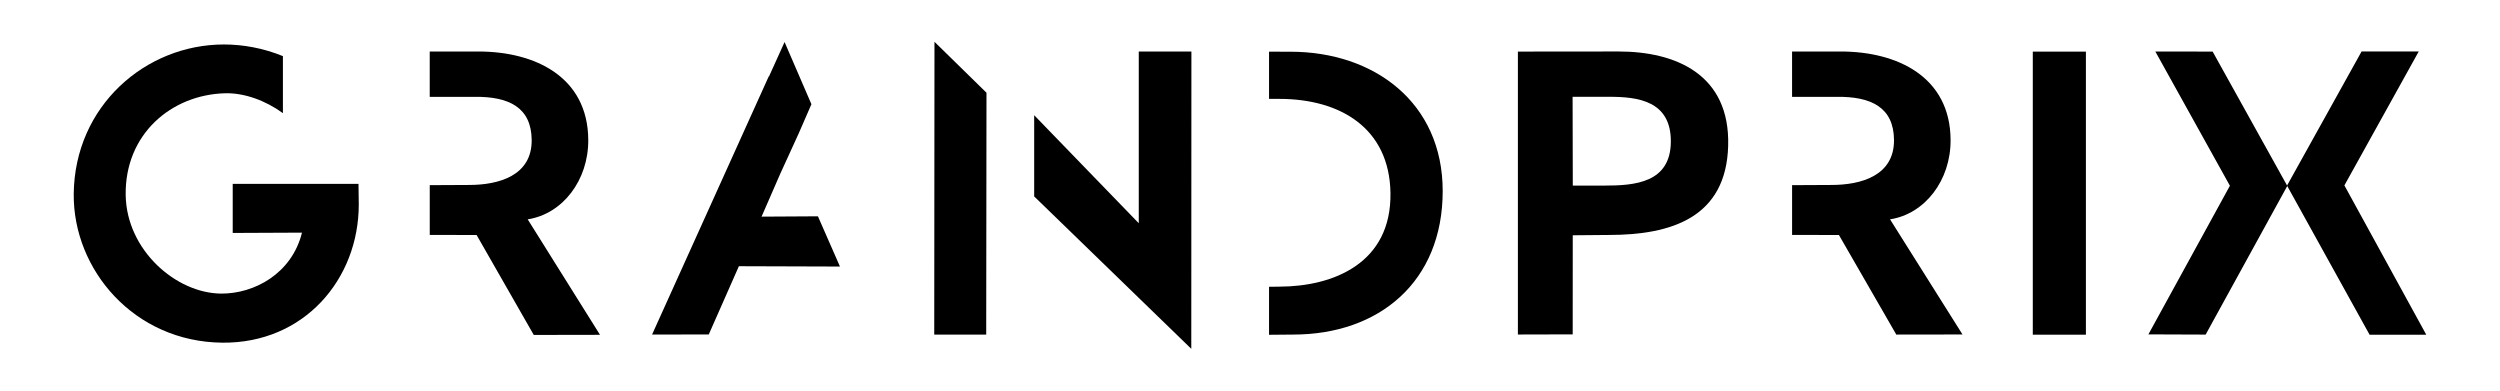
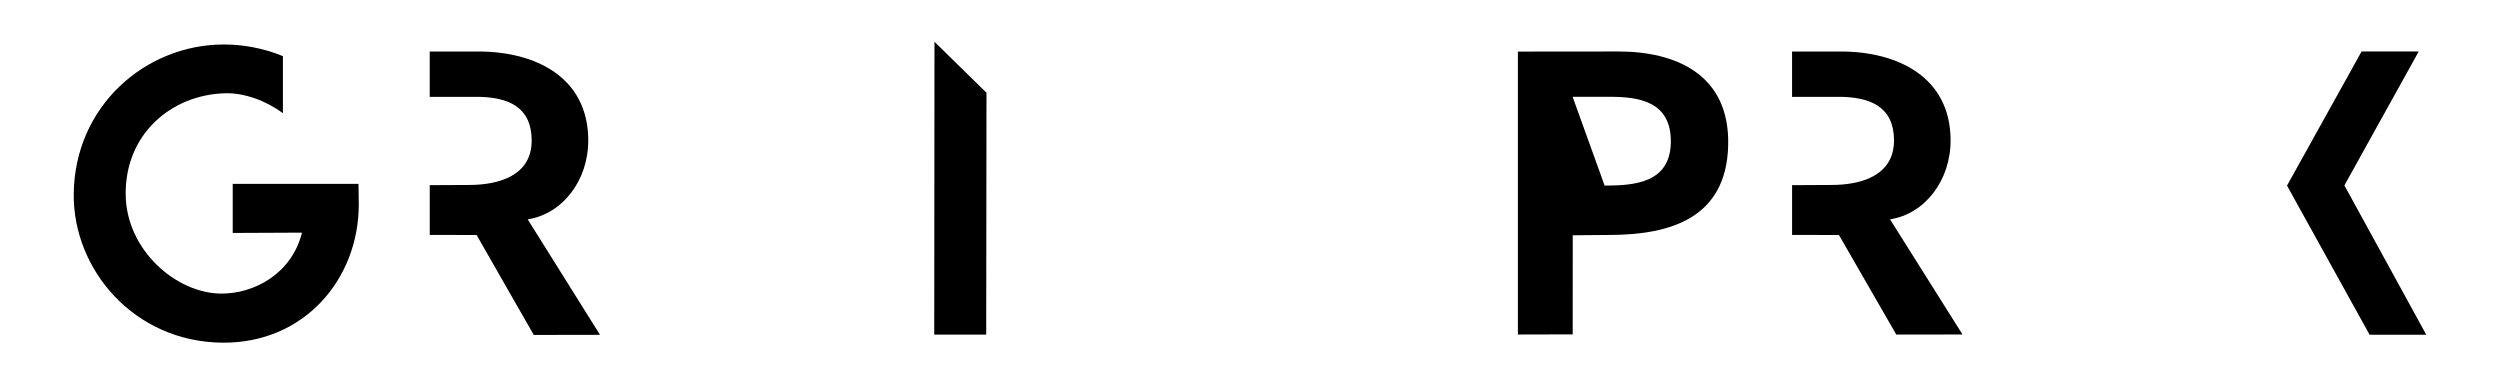
<svg xmlns="http://www.w3.org/2000/svg" version="1.1" id="Calque_1" x="0px" y="0px" viewBox="0 0 1280 200" style="enable-background:new 0 0 1280 200;" xml:space="preserve">
  <g>
-     <path d="M821.57,95.02c15.35,0,33.68-1.38,33.9-22.32c0.21-21.13-16.96-23.14-31.47-23.14h-18.83l0.1,45.47L821.57,95.02   L821.57,95.02z M777.17,26.41l51.55-0.05c29.22,0,57.16,11.71,56.1,48.35c-1.04,36.66-29.04,45.59-61.05,45.59l-18.52,0.16   l-0.03,50.74l-28.06,0.07V26.41z" />
-     <rect x="1040.79" y="26.43" width="27.19" height="144.93" />
-     <polygon points="1132.79,26.27 1132.78,26.41 1103.53,26.38 1141.71,95.1 1099.98,171.2 1129.29,171.31 1171.1,95.2  " />
+     <path d="M821.57,95.02c15.35,0,33.68-1.38,33.9-22.32c0.21-21.13-16.96-23.14-31.47-23.14h-18.83L821.57,95.02   L821.57,95.02z M777.17,26.41l51.55-0.05c29.22,0,57.16,11.71,56.1,48.35c-1.04,36.66-29.04,45.59-61.05,45.59l-18.52,0.16   l-0.03,50.74l-28.06,0.07V26.41z" />
    <polygon points="1209.13,26.36 1170.95,95.03 1213.24,171.4 1242.26,171.4 1200.33,94.92 1238.39,26.36  " />
    <path d="M270.18,112.3c17.85-2.74,31.14-19.97,31.01-40.69c-0.19-32.28-27.25-45.24-56.25-45.24l-24.92,0.01v23.21h22.74   c17.92-0.28,29.29,5.48,29.46,22.02C272.42,90,255.29,94.7,240.15,94.7l-20.12,0.1v25.48l23.99,0.04l29.27,51.17l33.91-0.06   L270.18,112.3z" />
-     <polygon points="583.05,26.39 583.05,114.3 529.5,58.99 529.5,100.57 609.94,178.6 610,26.39  " />
    <polygon points="478.45,21.4 478.33,171.33 504.94,171.33 505.08,47.48  " />
-     <path d="M660.74,26.48l-10.99-0.02v24.17h5.28c31.3,0,56.36,15.05,56.89,48.12c0.58,36.09-29.37,47.94-56.76,48.01l-5.41,0.07   v24.58l12.35-0.11c44.04,0,76.56-27.04,76.56-73.48C738.66,52.43,703.48,26.48,660.74,26.48" />
    <path d="M967.7,112.3c17.84-2.74,31.13-19.97,31-40.69c-0.18-32.28-27.24-45.24-56.25-45.24l-24.91,0.01v23.21h22.72   c17.92-0.28,29.31,5.48,29.47,22.02C969.91,90,952.8,94.7,937.66,94.7l-20.11,0.1v25.48l23.98,0.04l29.37,50.98l33.9-0.05   L967.7,112.3z" />
    <path d="M183.55,94.13h-64.4v25.14l35.47-0.16c-5.23,21.08-24.56,31.34-41.43,31.21c-23.1-0.2-48.4-22.25-48.84-50.42   c-0.48-31.28,23.4-51.4,50.88-52.15c9.75-0.26,20.69,3.67,29.62,10.19V28.74c-10.04-4.12-20.48-5.97-30.21-5.97   c-40.14,0-76.45,31.5-76.89,76.55c-0.37,38.7,30.82,75.66,76.02,76.13c41.87,0.44,69.92-32.45,69.92-70.79L183.55,94.13z" />
-     <polygon points="393.7,39.21 393.63,39.04 333.86,171.29 362.89,171.24 378.31,136.3 430.06,136.47 418.78,110.75 389.92,110.92    399.44,89.08 408.9,68.39 415.45,53.36 401.7,21.53  " />
  </g>
</svg>